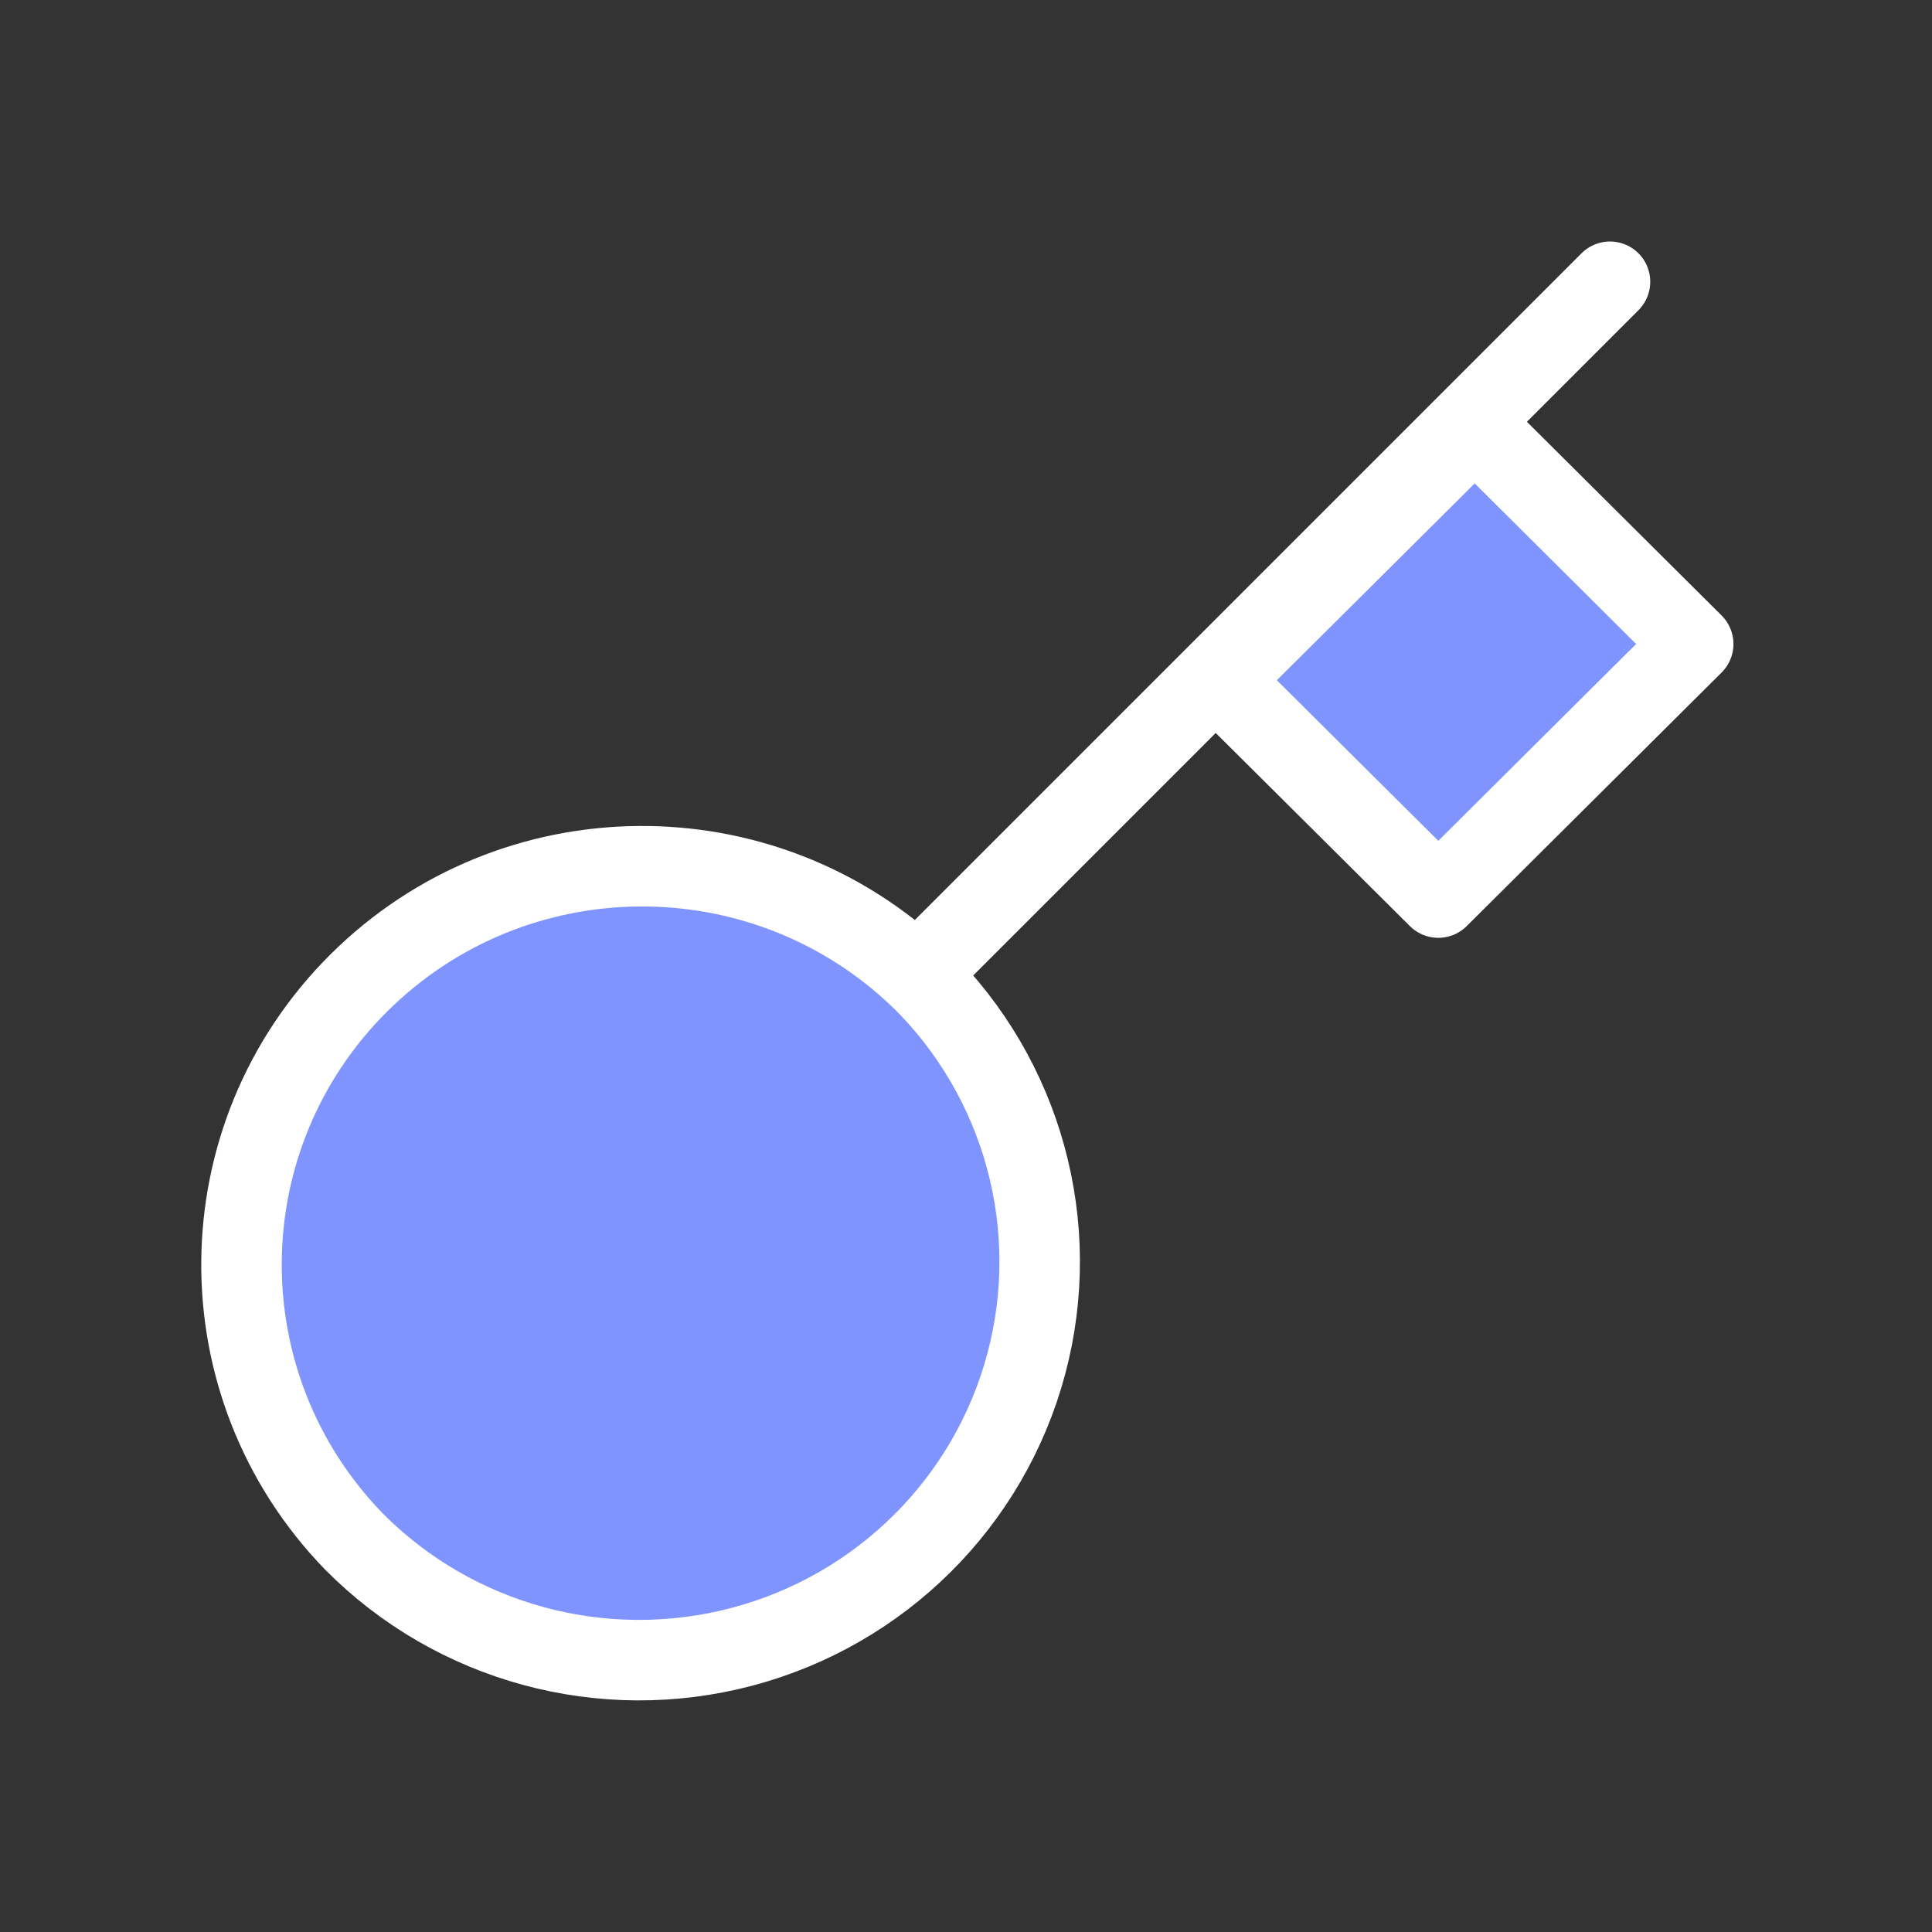
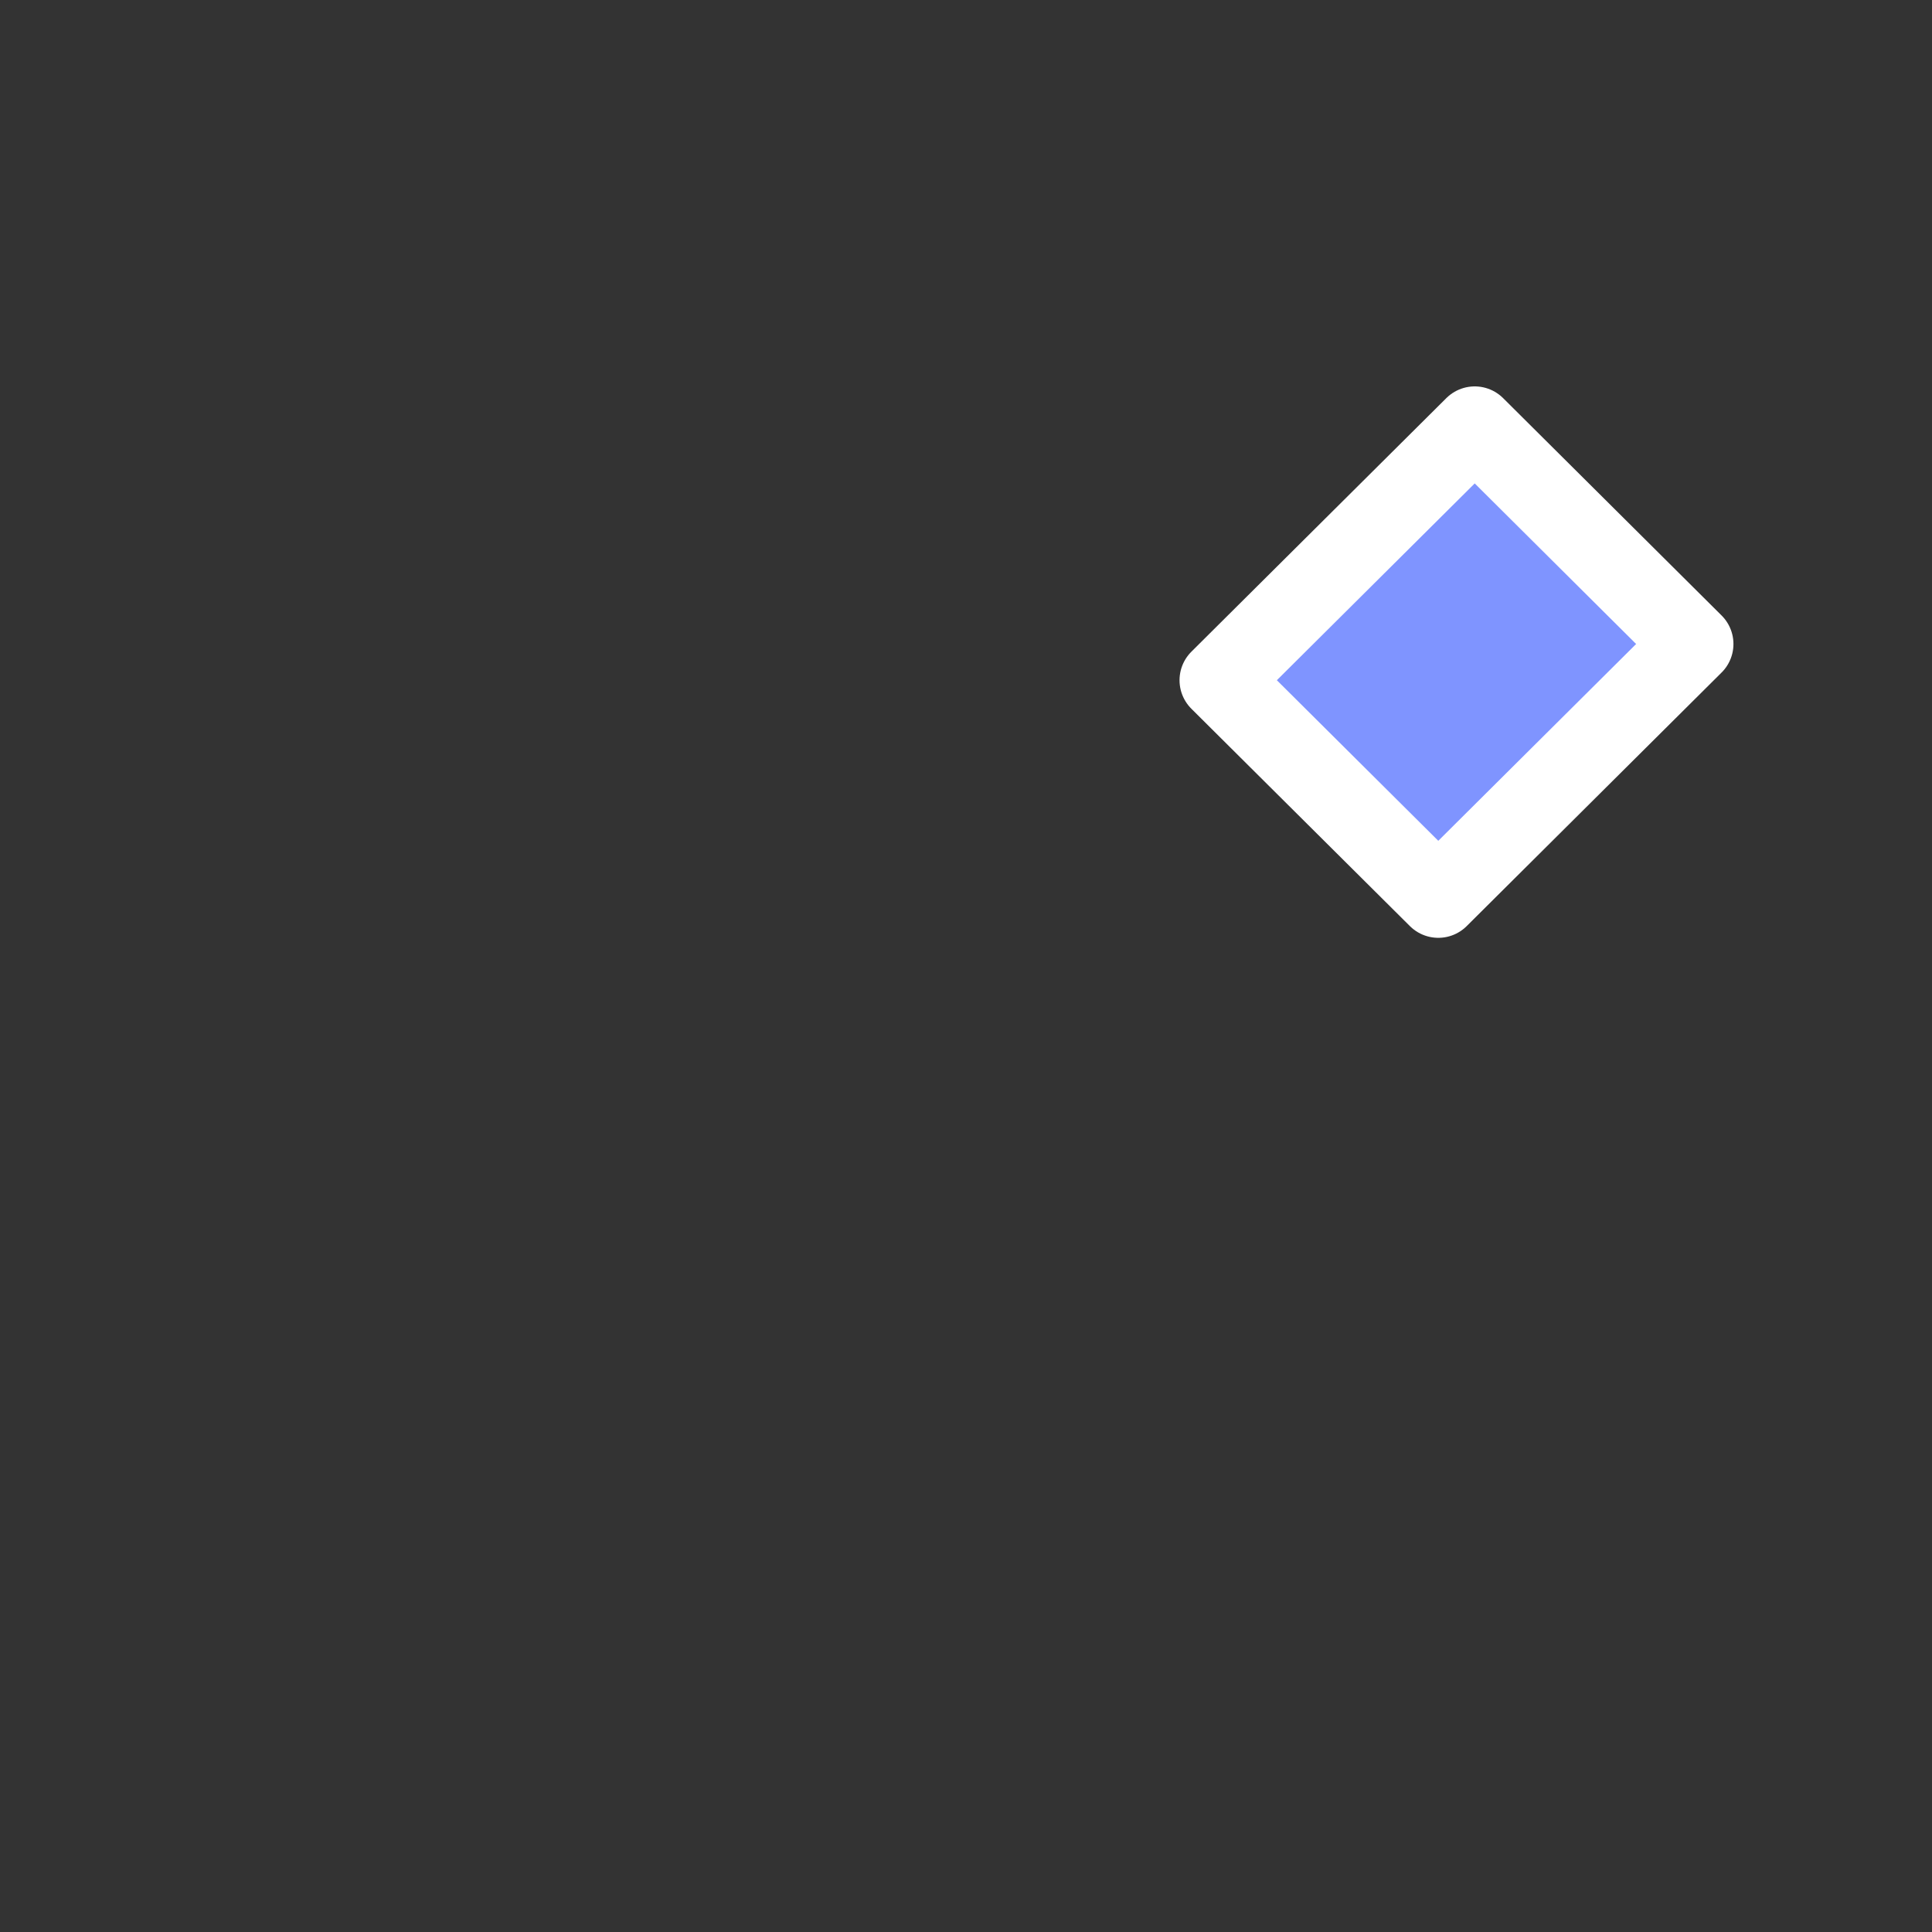
<svg xmlns="http://www.w3.org/2000/svg" width="24" height="24" viewBox="0 0 48 48" fill="none">
  <rect x="0" y="0" width="48" height="48" fill="#333333" stroke="none" />
-   <path d="M22.868 24.298C25.41 26.794 26.414 30.453 25.497 33.886C24.581 37.32 21.884 40.002 18.433 40.914C14.981 41.826 11.302 40.828 8.794 38.299C5.022 34.414 5.076 28.239 8.915 24.421C12.754 20.602 18.961 20.548 22.866 24.3L22.868 24.298Z" fill="#7f94ff" stroke="#ffffff" stroke-width="2" stroke-linejoin="round" />
-   <path d="M23 24L40 7" stroke="#ffffff" stroke-width="2" stroke-linecap="round" stroke-linejoin="round" />
  <path d="M30.305 16.9L35.734 22.3L42.067 16L36.639 10.6L30.305 16.9Z" fill="#7f94ff" stroke="#ffffff" stroke-width="2" stroke-linejoin="round" />
</svg>